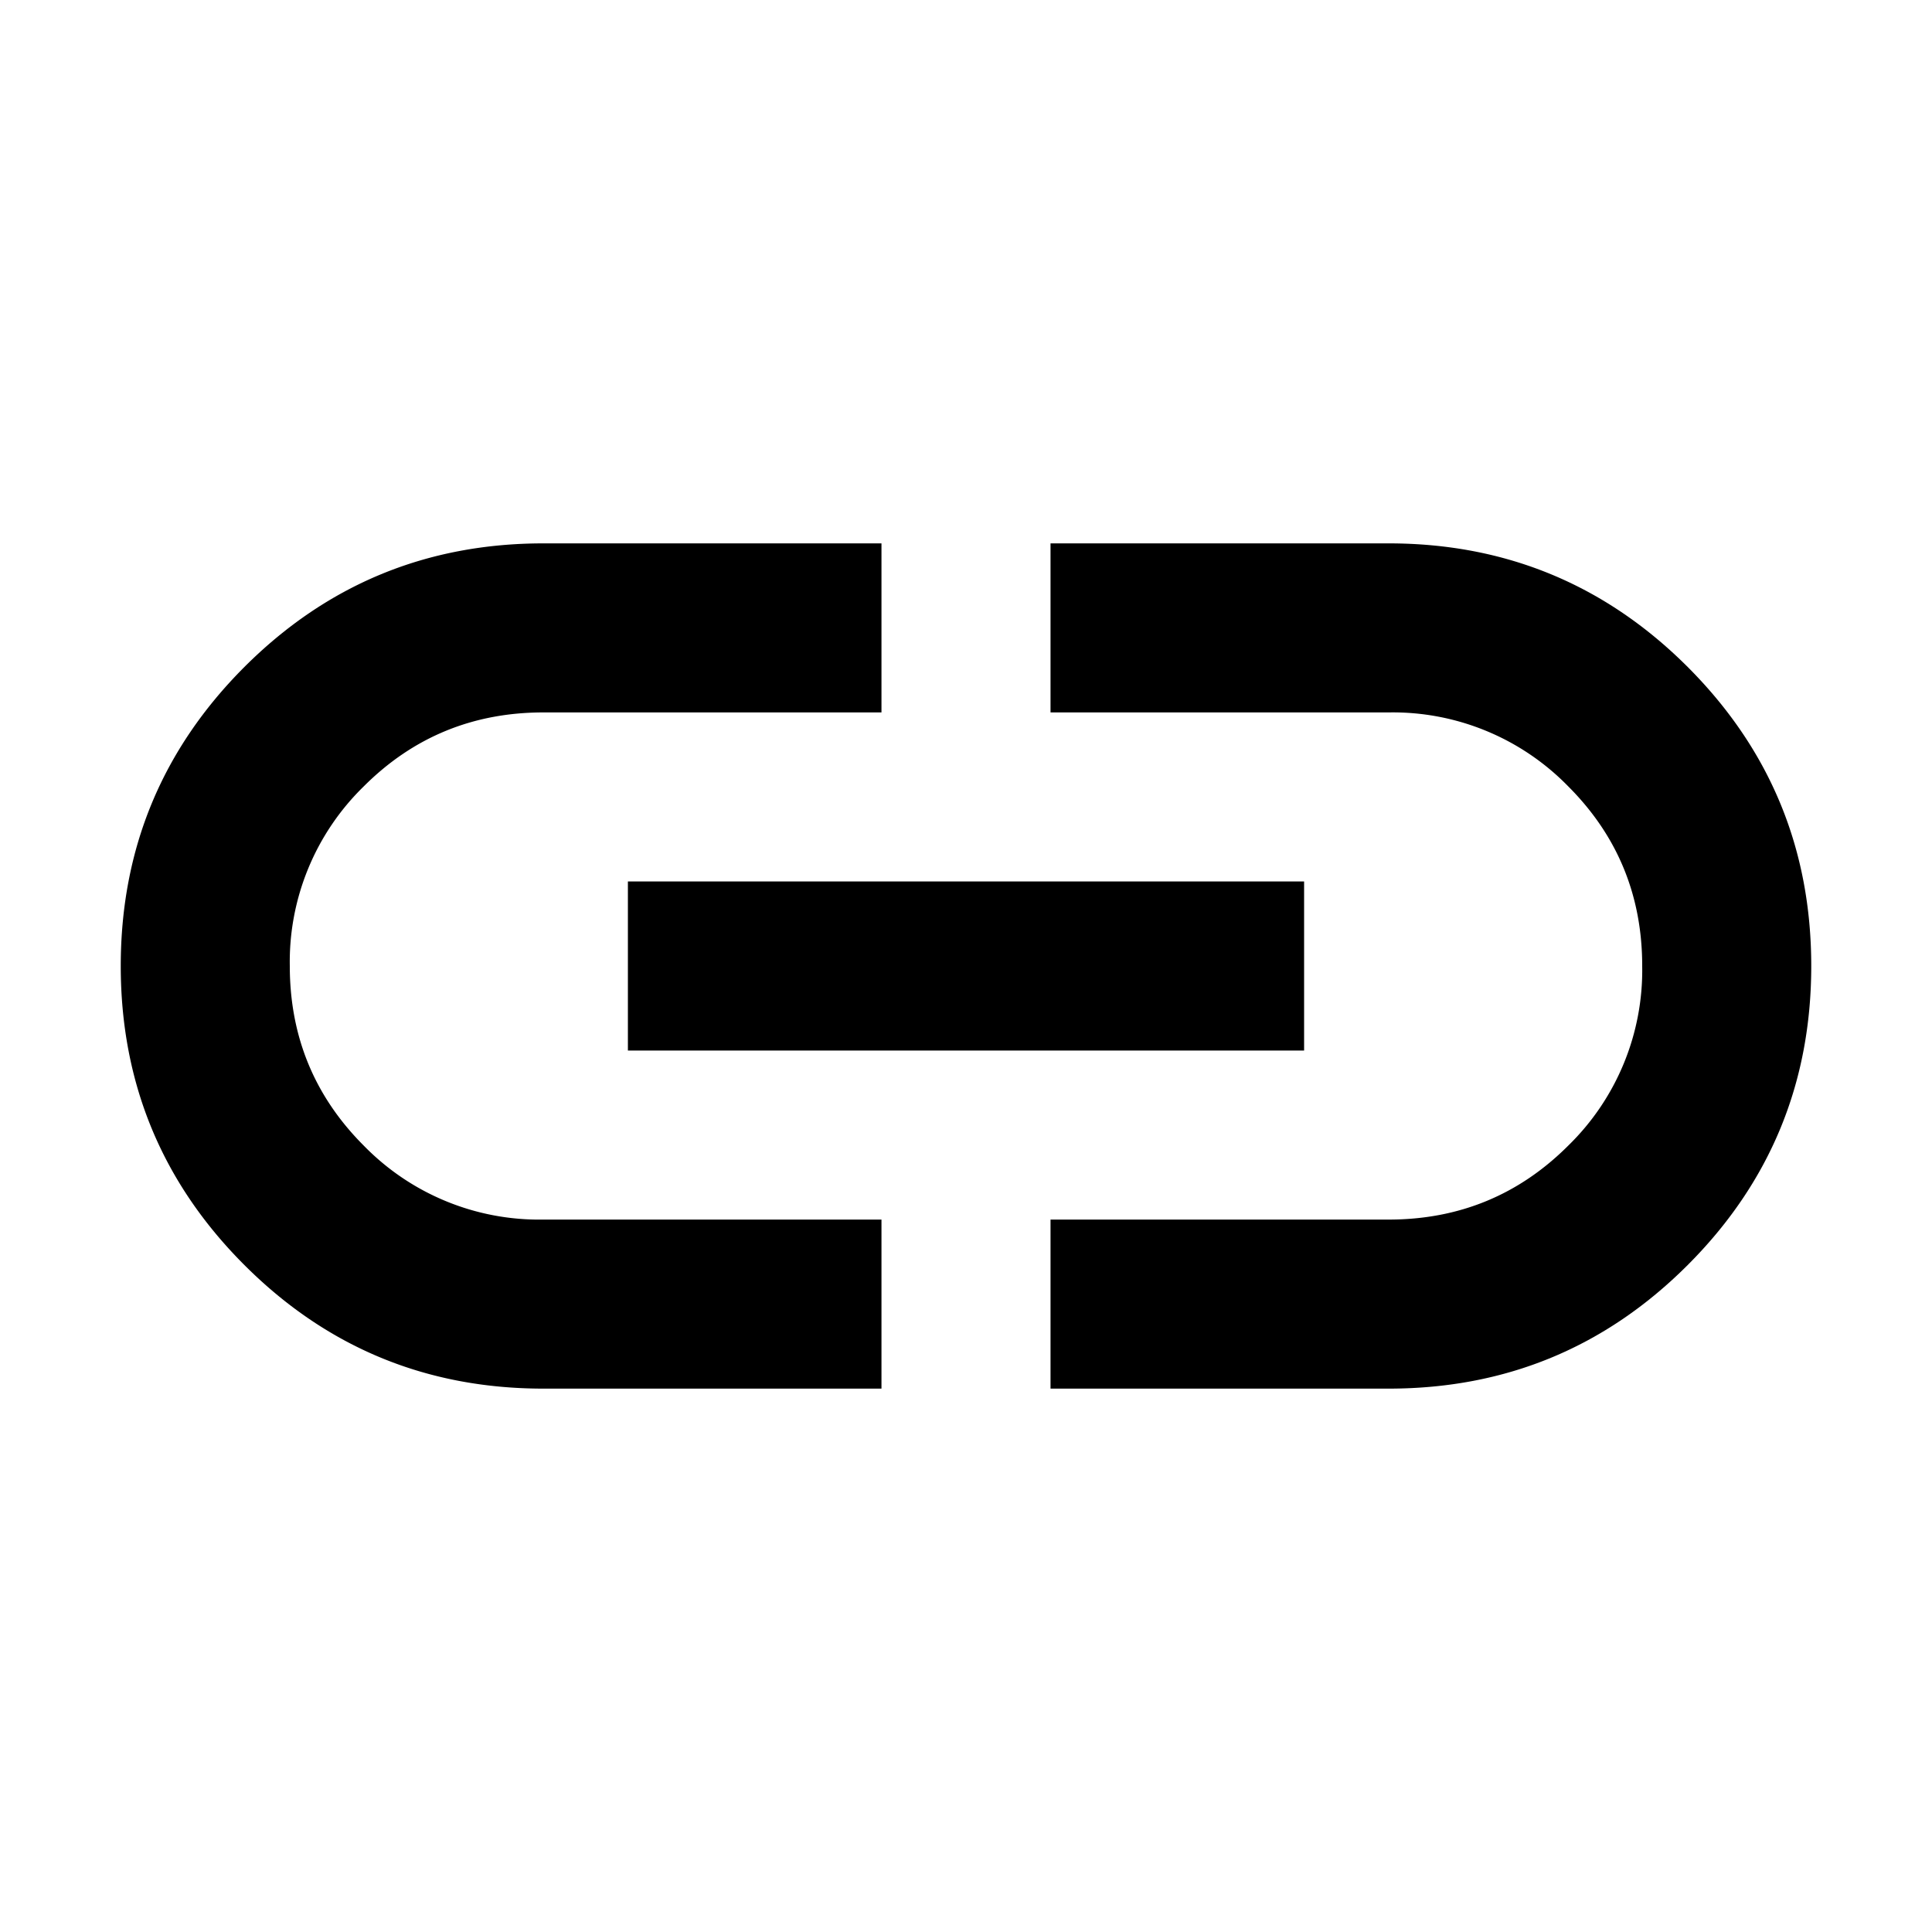
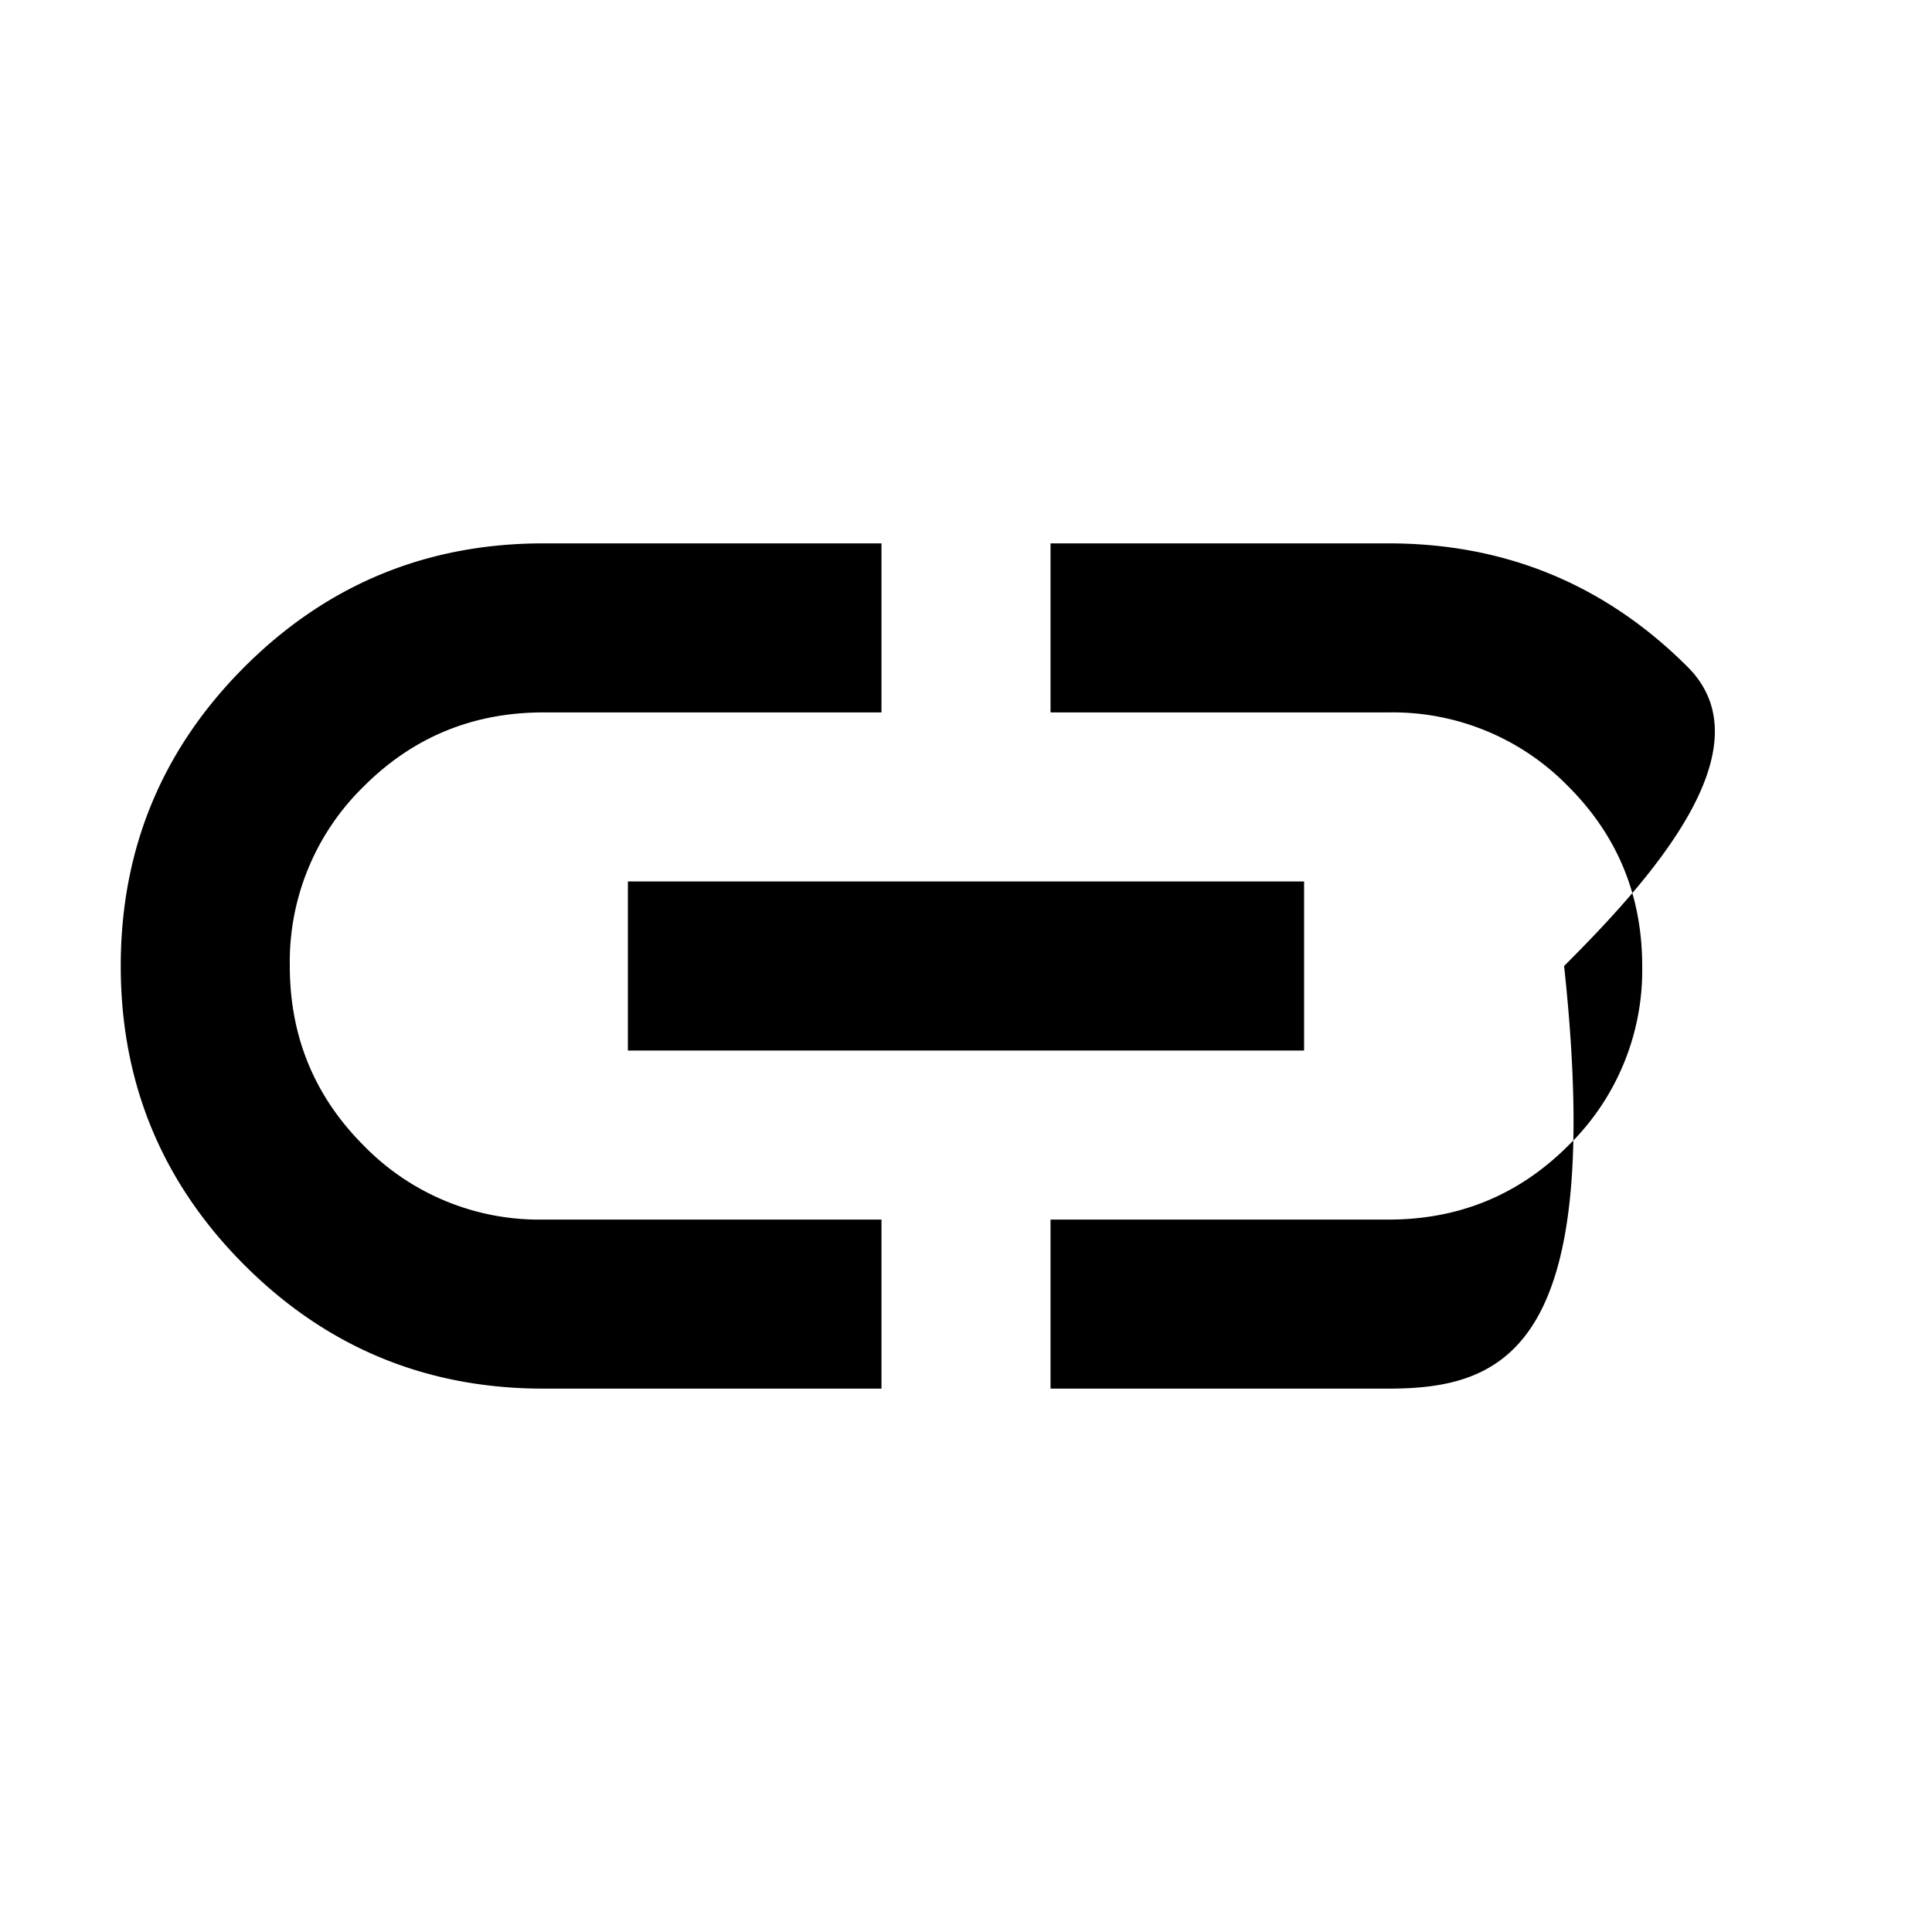
<svg xmlns="http://www.w3.org/2000/svg" viewBox="0 0 16 16" height="16" width="16" xml:space="preserve" style="fill-rule:evenodd;clip-rule:evenodd;stroke-linejoin:round;stroke-miterlimit:2">
-   <path d="M11 17H7c-1.383 0-2.562-.487-3.537-1.462C2.488 14.563 2 13.383 2 12s.488-2.562 1.463-3.538C4.438 7.488 5.617 7 7 7h4v2H7c-.833 0-1.542.292-2.125.875A2.897 2.897 0 0 0 4 12c0 .833.292 1.542.875 2.125A2.897 2.897 0 0 0 7 15h4v2Zm-3-4v-2h8v2H8Zm5 4v-2h4c.833 0 1.542-.292 2.125-.875A2.897 2.897 0 0 0 20 12c0-.833-.292-1.542-.875-2.125A2.897 2.897 0 0 0 17 9h-4V7h4c1.383 0 2.563.488 3.538 1.462C21.513 9.438 22 10.617 22 12s-.487 2.563-1.462 3.538C19.563 16.513 18.383 17 17 17h-4Z" style="fill-rule:nonzero" transform="matrix(.7 0 0 .7 -.4 -.4)" />
+   <path d="M11 17H7c-1.383 0-2.562-.487-3.537-1.462C2.488 14.563 2 13.383 2 12s.488-2.562 1.463-3.538C4.438 7.488 5.617 7 7 7h4v2H7c-.833 0-1.542.292-2.125.875A2.897 2.897 0 0 0 4 12c0 .833.292 1.542.875 2.125A2.897 2.897 0 0 0 7 15h4v2Zm-3-4v-2h8v2H8Zm5 4v-2h4c.833 0 1.542-.292 2.125-.875A2.897 2.897 0 0 0 20 12c0-.833-.292-1.542-.875-2.125A2.897 2.897 0 0 0 17 9h-4V7h4c1.383 0 2.563.488 3.538 1.462s-.487 2.563-1.462 3.538C19.563 16.513 18.383 17 17 17h-4Z" style="fill-rule:nonzero" transform="matrix(.7 0 0 .7 -.4 -.4)" />
</svg>